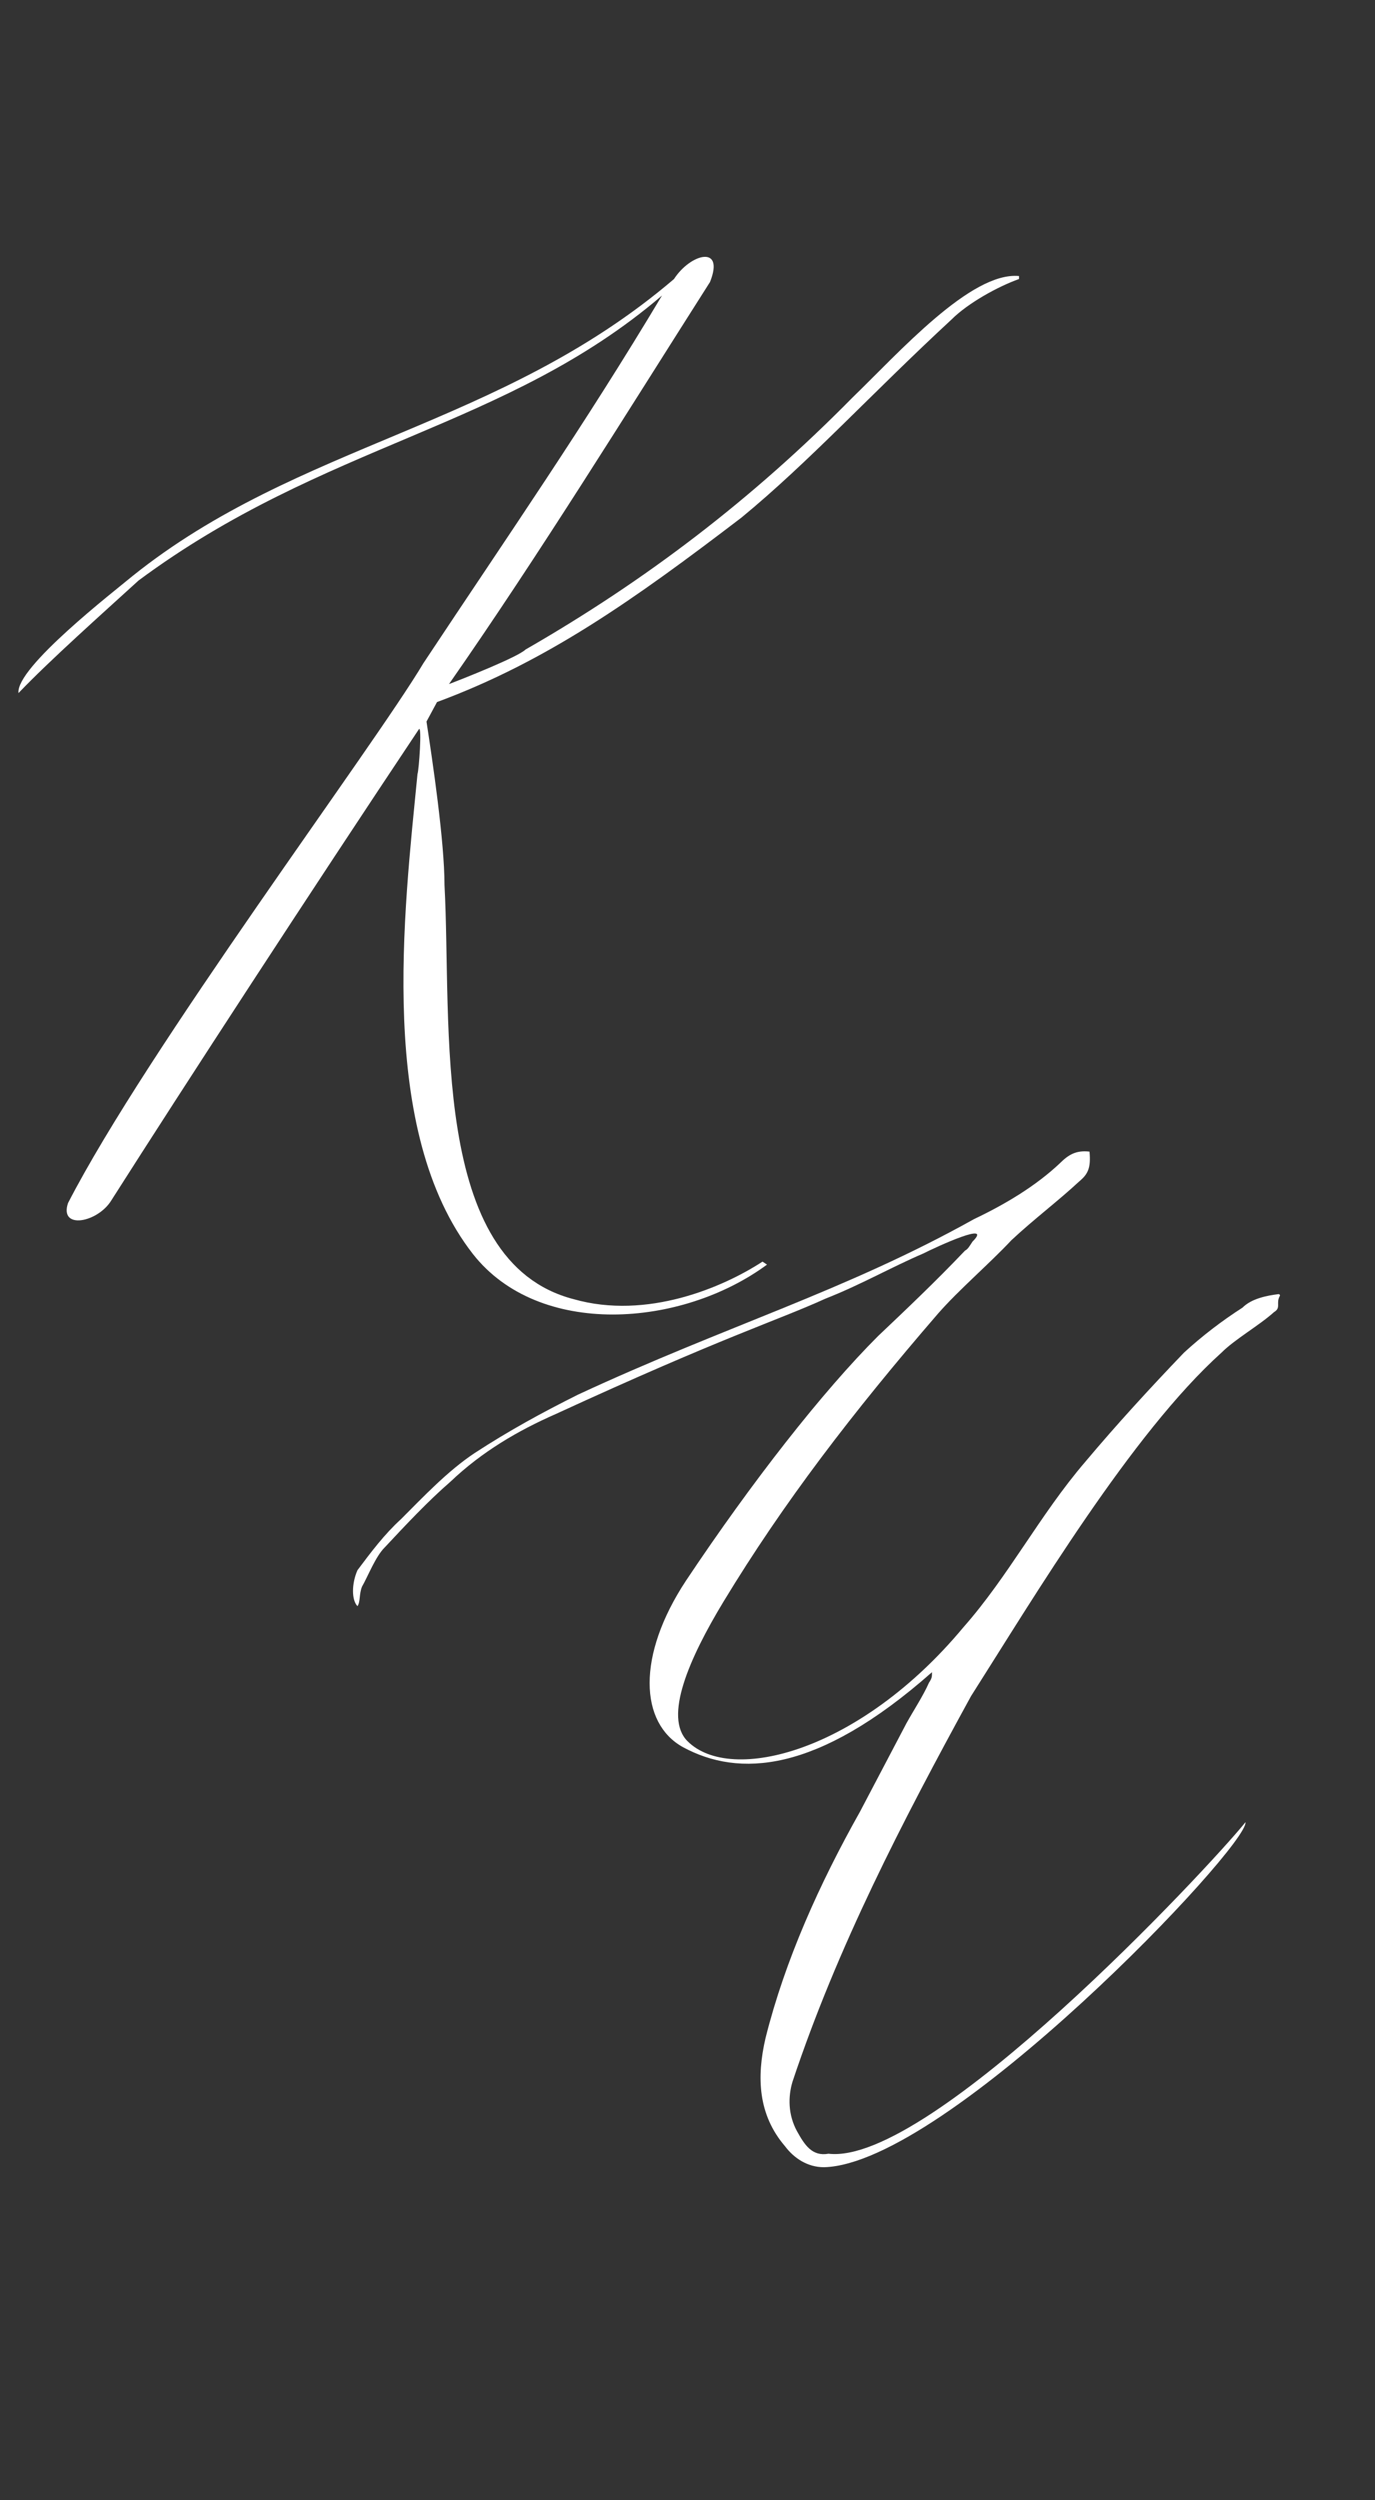
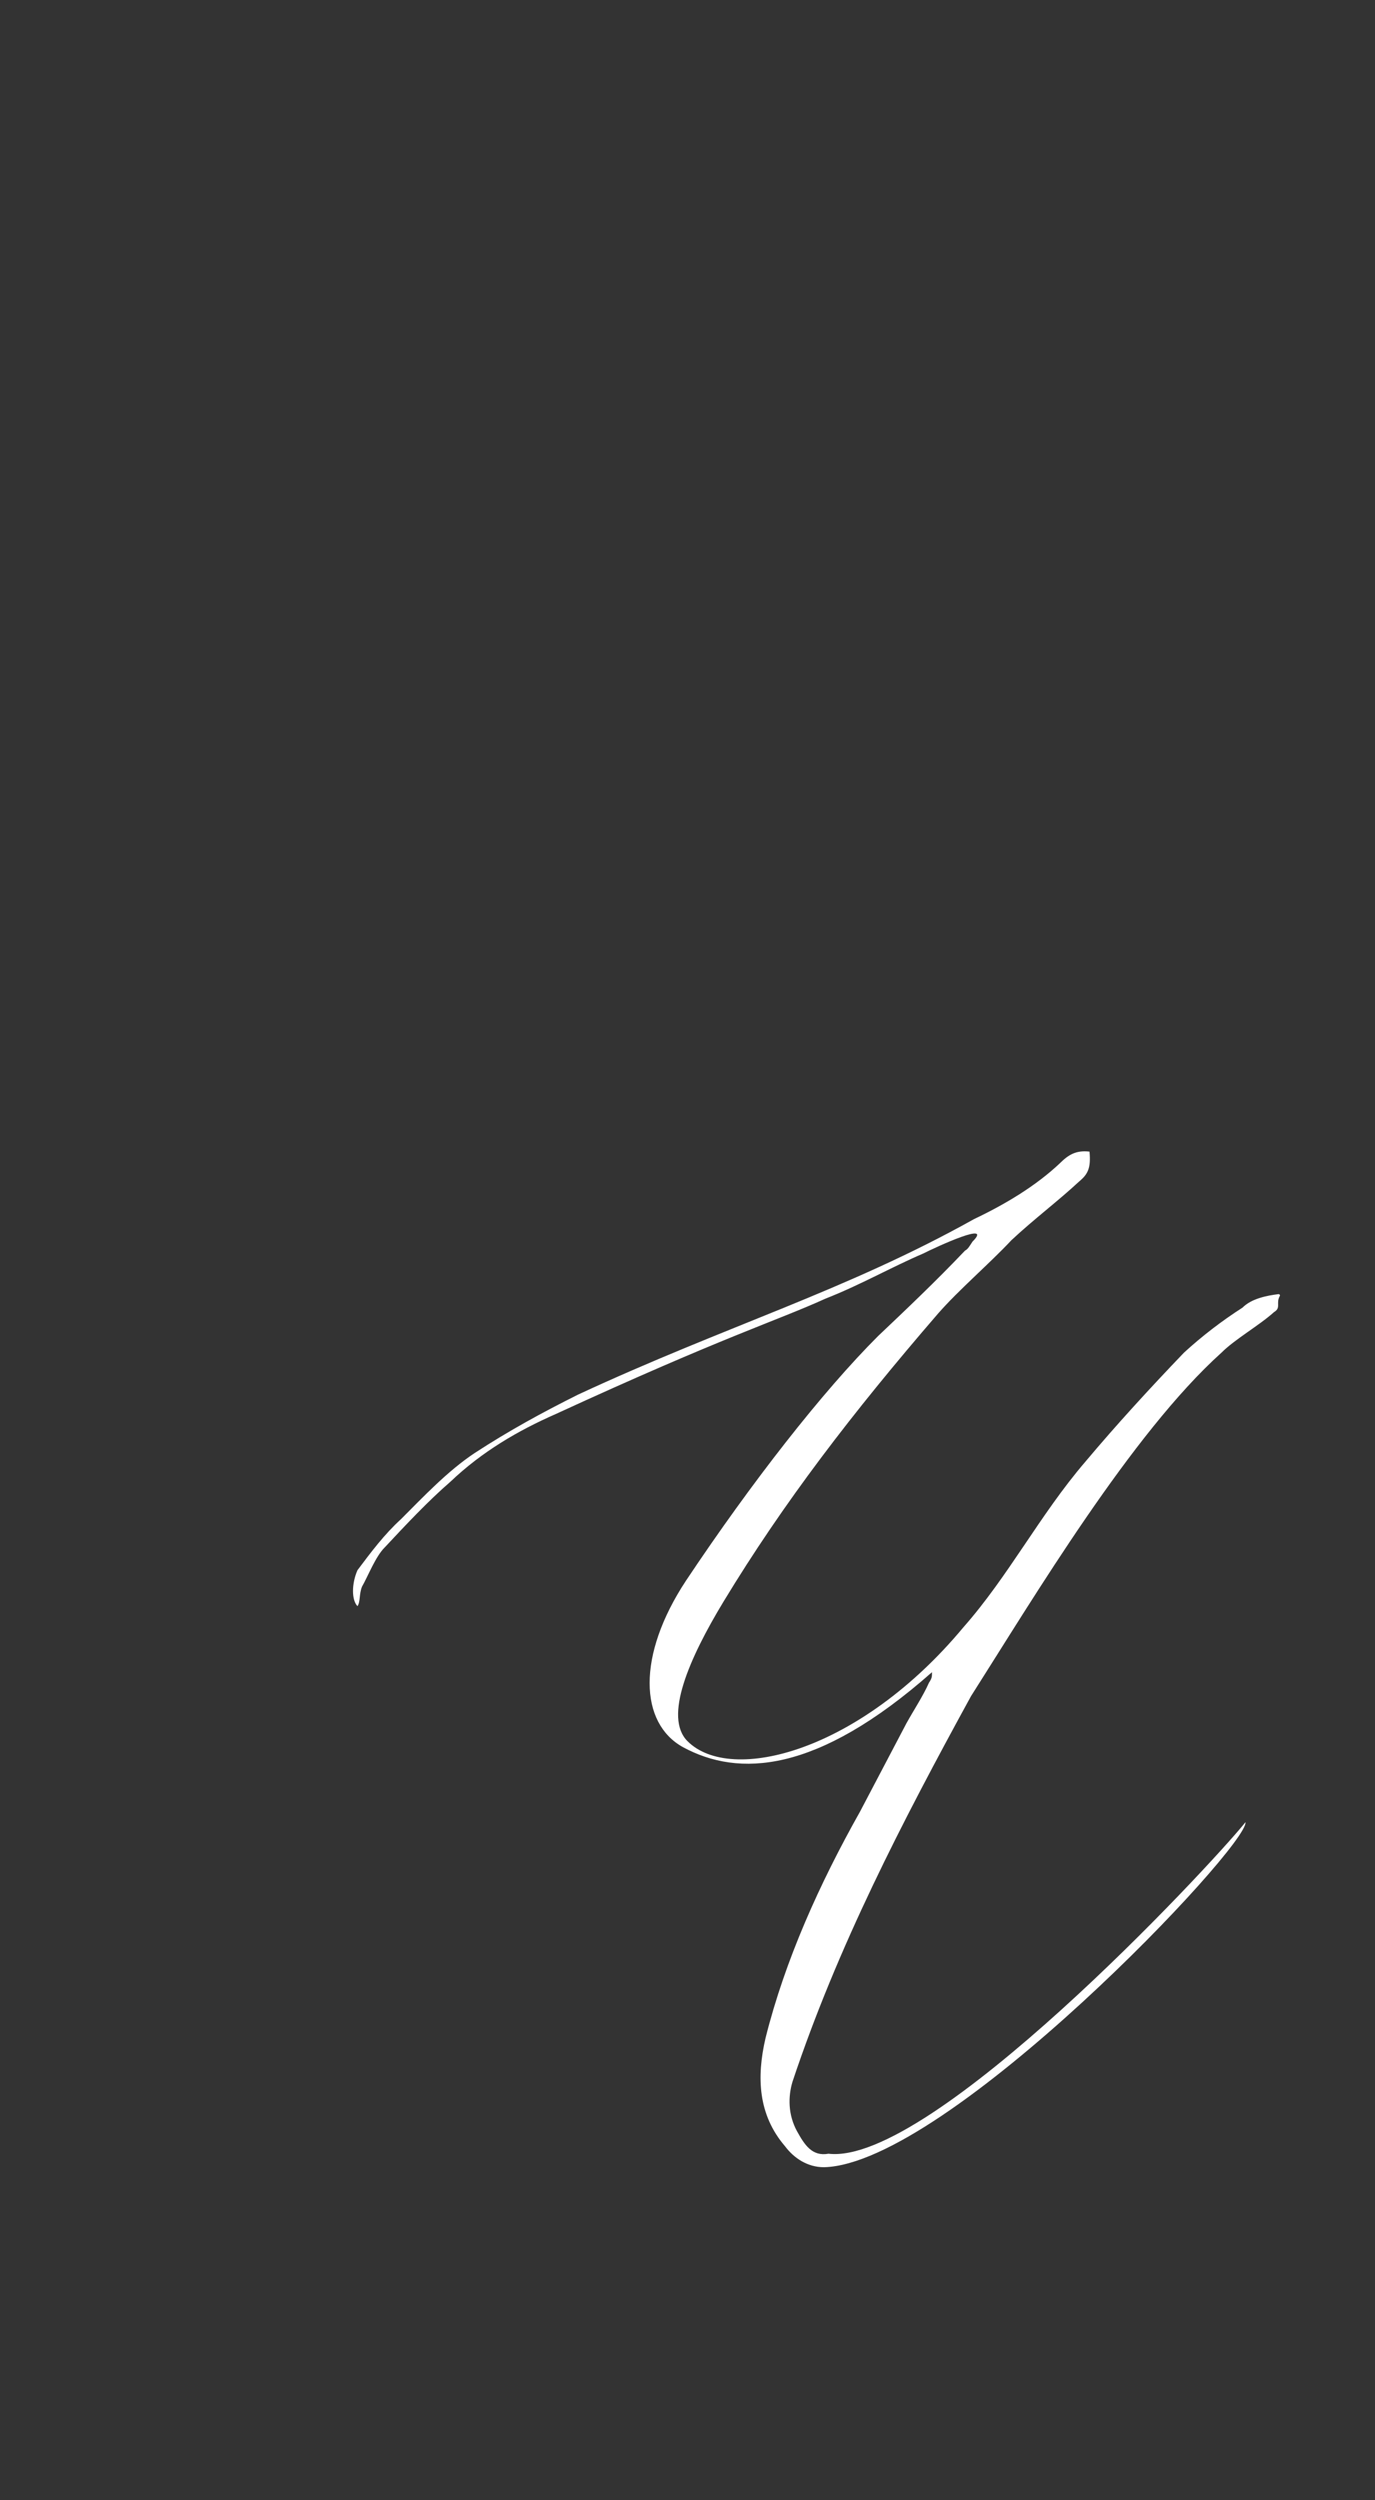
<svg xmlns="http://www.w3.org/2000/svg" width="11" height="20" viewBox="0 0 11 20" fill="none">
  <rect x="0" y="0" width="11" height="20" fill="#333333" stroke="none" />
-   <path d="M3.496 5.616L3.412 5.772C3.46 6.084 3.556 6.732 3.556 7.08C3.616 8.196 3.436 10.092 4.588 10.392C5.176 10.56 5.788 10.296 6.1 10.092L6.136 10.116C5.452 10.62 4.312 10.704 3.784 10.032C3.016 9.048 3.232 7.296 3.34 6.192C3.352 6.156 3.376 5.808 3.352 5.832C2.464 7.164 1.48 8.676 0.892 9.6C0.784 9.78 0.472 9.84 0.544 9.624C1.18 8.388 2.98 5.988 3.388 5.304C4.072 4.272 4.672 3.408 5.296 2.364C4.048 3.432 2.596 3.54 1.108 4.644C0.832 4.896 0.4 5.28 0.148 5.544C0.124 5.34 0.916 4.728 1.06 4.608C2.392 3.54 4 3.42 5.392 2.232C5.524 2.028 5.8 1.956 5.68 2.256C5.008 3.312 4.312 4.44 3.592 5.472C3.688 5.436 4.144 5.256 4.204 5.196C5.164 4.644 6.016 3.996 6.82 3.18C7.192 2.82 7.768 2.172 8.152 2.208V2.232C7.984 2.292 7.744 2.424 7.612 2.556C6.976 3.144 6.472 3.696 5.932 4.14C5.068 4.8 4.372 5.292 3.496 5.616Z" fill="white" />
  <path d="M9.964 14.576C9.988 14.768 7.576 17.312 6.592 17.336C6.46 17.336 6.352 17.264 6.28 17.168C6.064 16.916 6.052 16.616 6.124 16.304C6.28 15.68 6.556 15.068 6.88 14.492L7.252 13.784C7.312 13.676 7.384 13.568 7.432 13.46C7.456 13.424 7.456 13.412 7.456 13.376C6.532 14.192 5.908 14.216 5.464 13.976C5.116 13.784 5.092 13.244 5.488 12.644C6.016 11.852 6.58 11.132 7.024 10.688C7.252 10.472 7.492 10.244 7.72 10.004C7.744 9.992 7.756 9.968 7.78 9.932C7.948 9.764 7.504 9.968 7.384 10.028C7.132 10.136 6.88 10.28 6.604 10.388C6.208 10.568 5.8 10.688 4.444 11.312C4.144 11.444 3.856 11.612 3.604 11.852C3.424 12.008 3.244 12.2 3.076 12.38C3.004 12.452 2.944 12.608 2.896 12.692C2.872 12.752 2.884 12.812 2.86 12.848C2.812 12.8 2.812 12.668 2.86 12.56C2.968 12.416 3.076 12.272 3.208 12.152C3.388 11.972 3.58 11.768 3.796 11.624C4.072 11.444 4.336 11.3 4.624 11.156C5.812 10.604 6.76 10.328 7.792 9.752C8.044 9.632 8.284 9.488 8.476 9.308C8.548 9.236 8.608 9.2 8.716 9.212C8.728 9.344 8.704 9.392 8.632 9.452C8.464 9.608 8.272 9.752 8.092 9.92C7.912 10.112 7.672 10.316 7.504 10.508C6.82 11.3 6.268 12.02 5.788 12.812C5.512 13.268 5.308 13.736 5.5 13.928C5.848 14.276 6.88 14.012 7.708 13.016C8.068 12.608 8.32 12.116 8.68 11.696C8.932 11.396 9.196 11.108 9.472 10.82C9.616 10.688 9.772 10.568 9.94 10.46C10.012 10.388 10.132 10.364 10.228 10.352C10.24 10.352 10.24 10.364 10.24 10.364C10.204 10.424 10.252 10.46 10.192 10.496C10.072 10.604 9.88 10.712 9.772 10.82C9.052 11.468 8.272 12.776 7.768 13.568C7.216 14.576 6.7 15.572 6.34 16.652C6.304 16.772 6.304 16.916 6.376 17.048C6.436 17.156 6.496 17.252 6.628 17.228C7.444 17.324 9.664 14.948 9.964 14.576Z" fill="white" />
</svg>